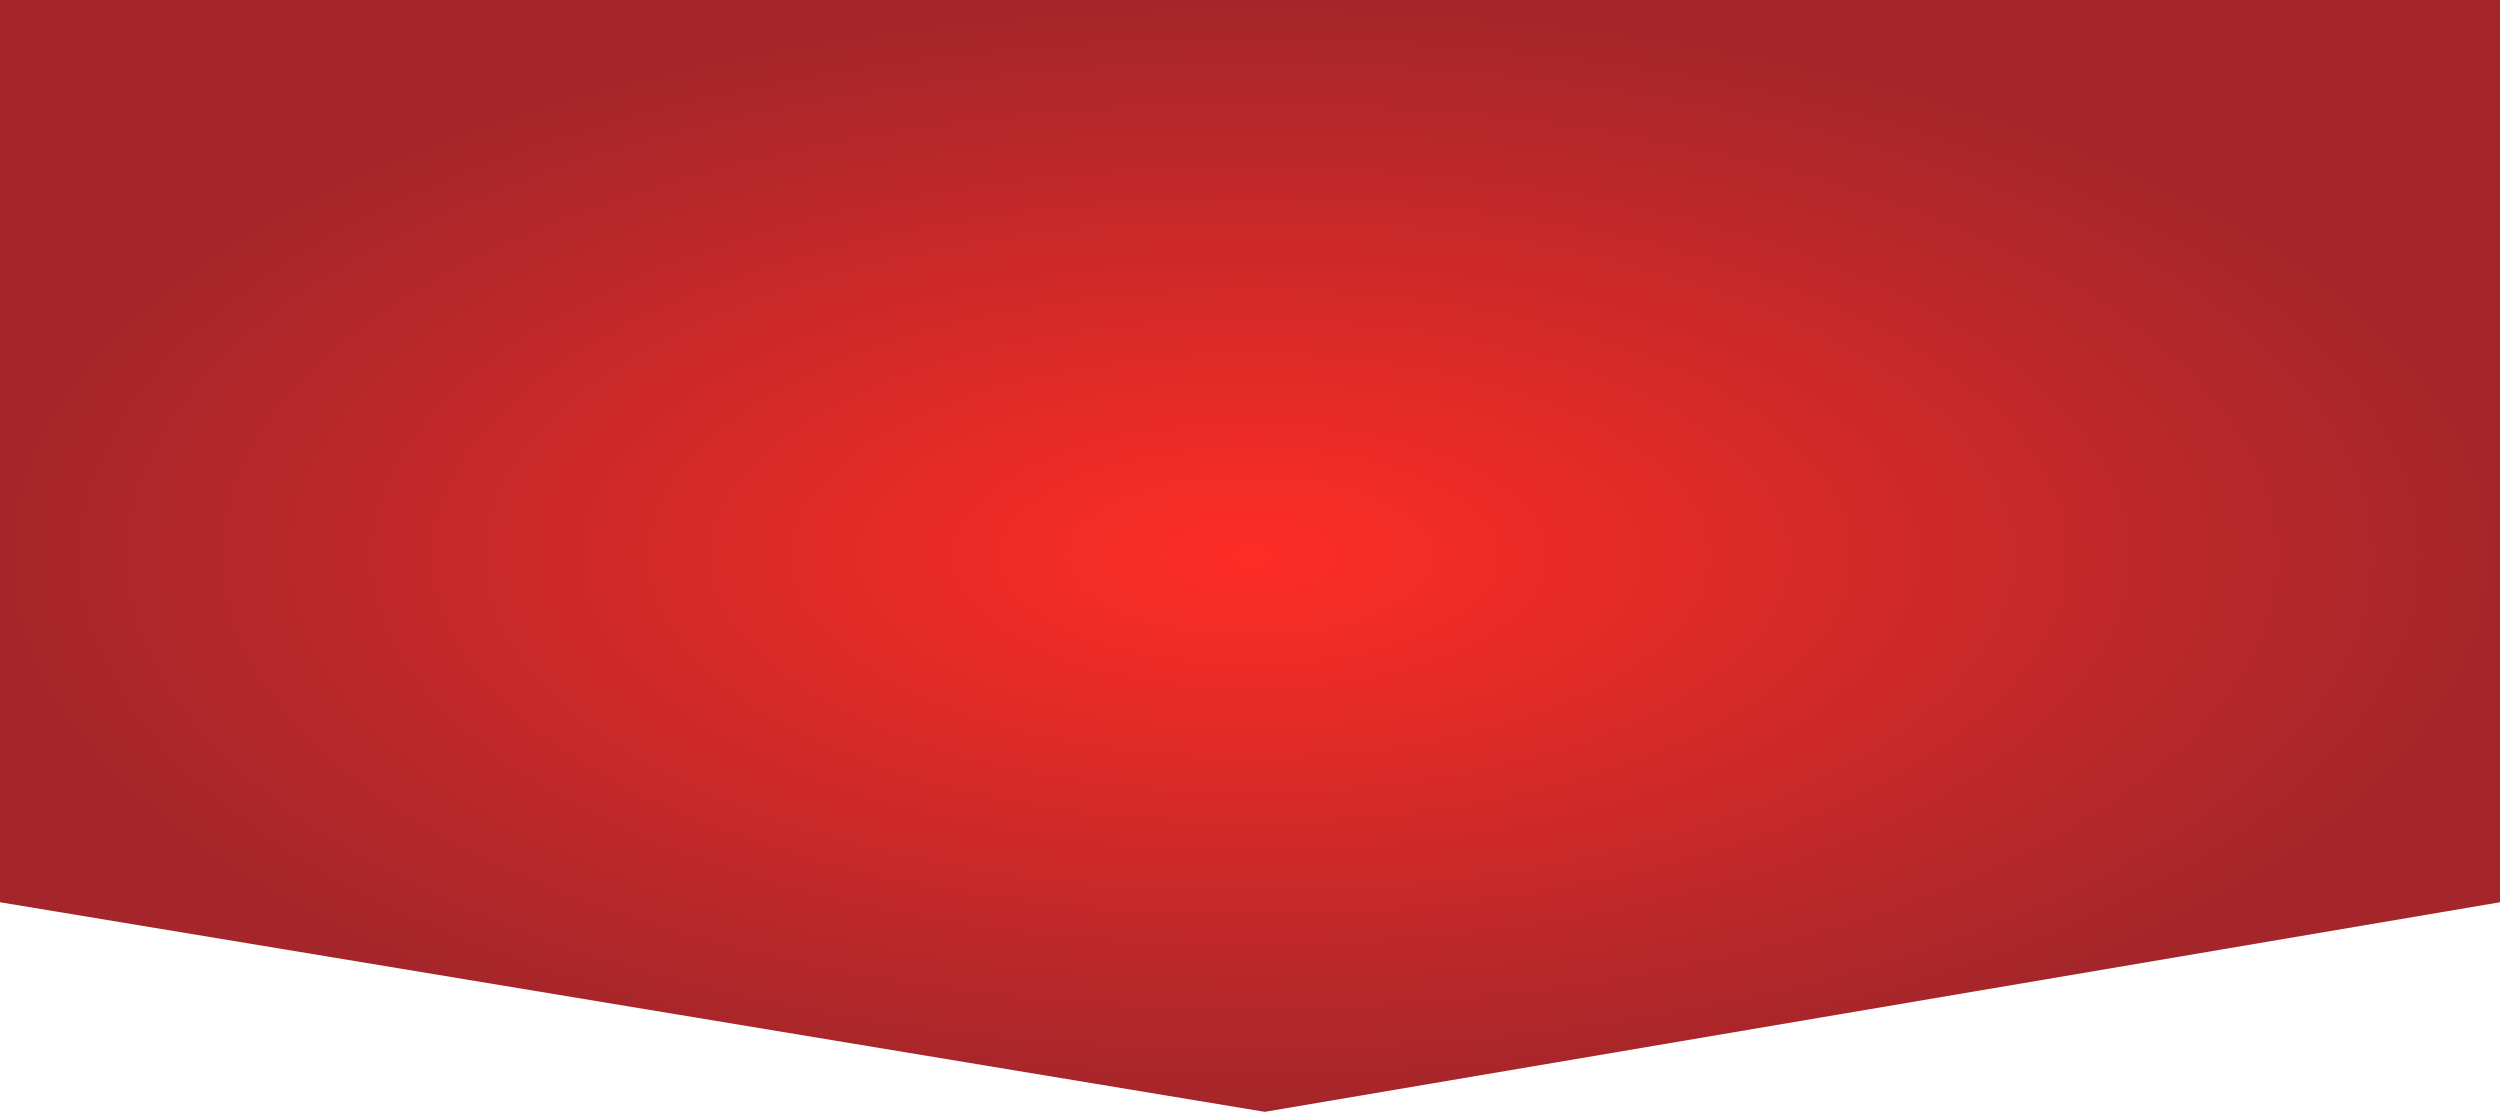
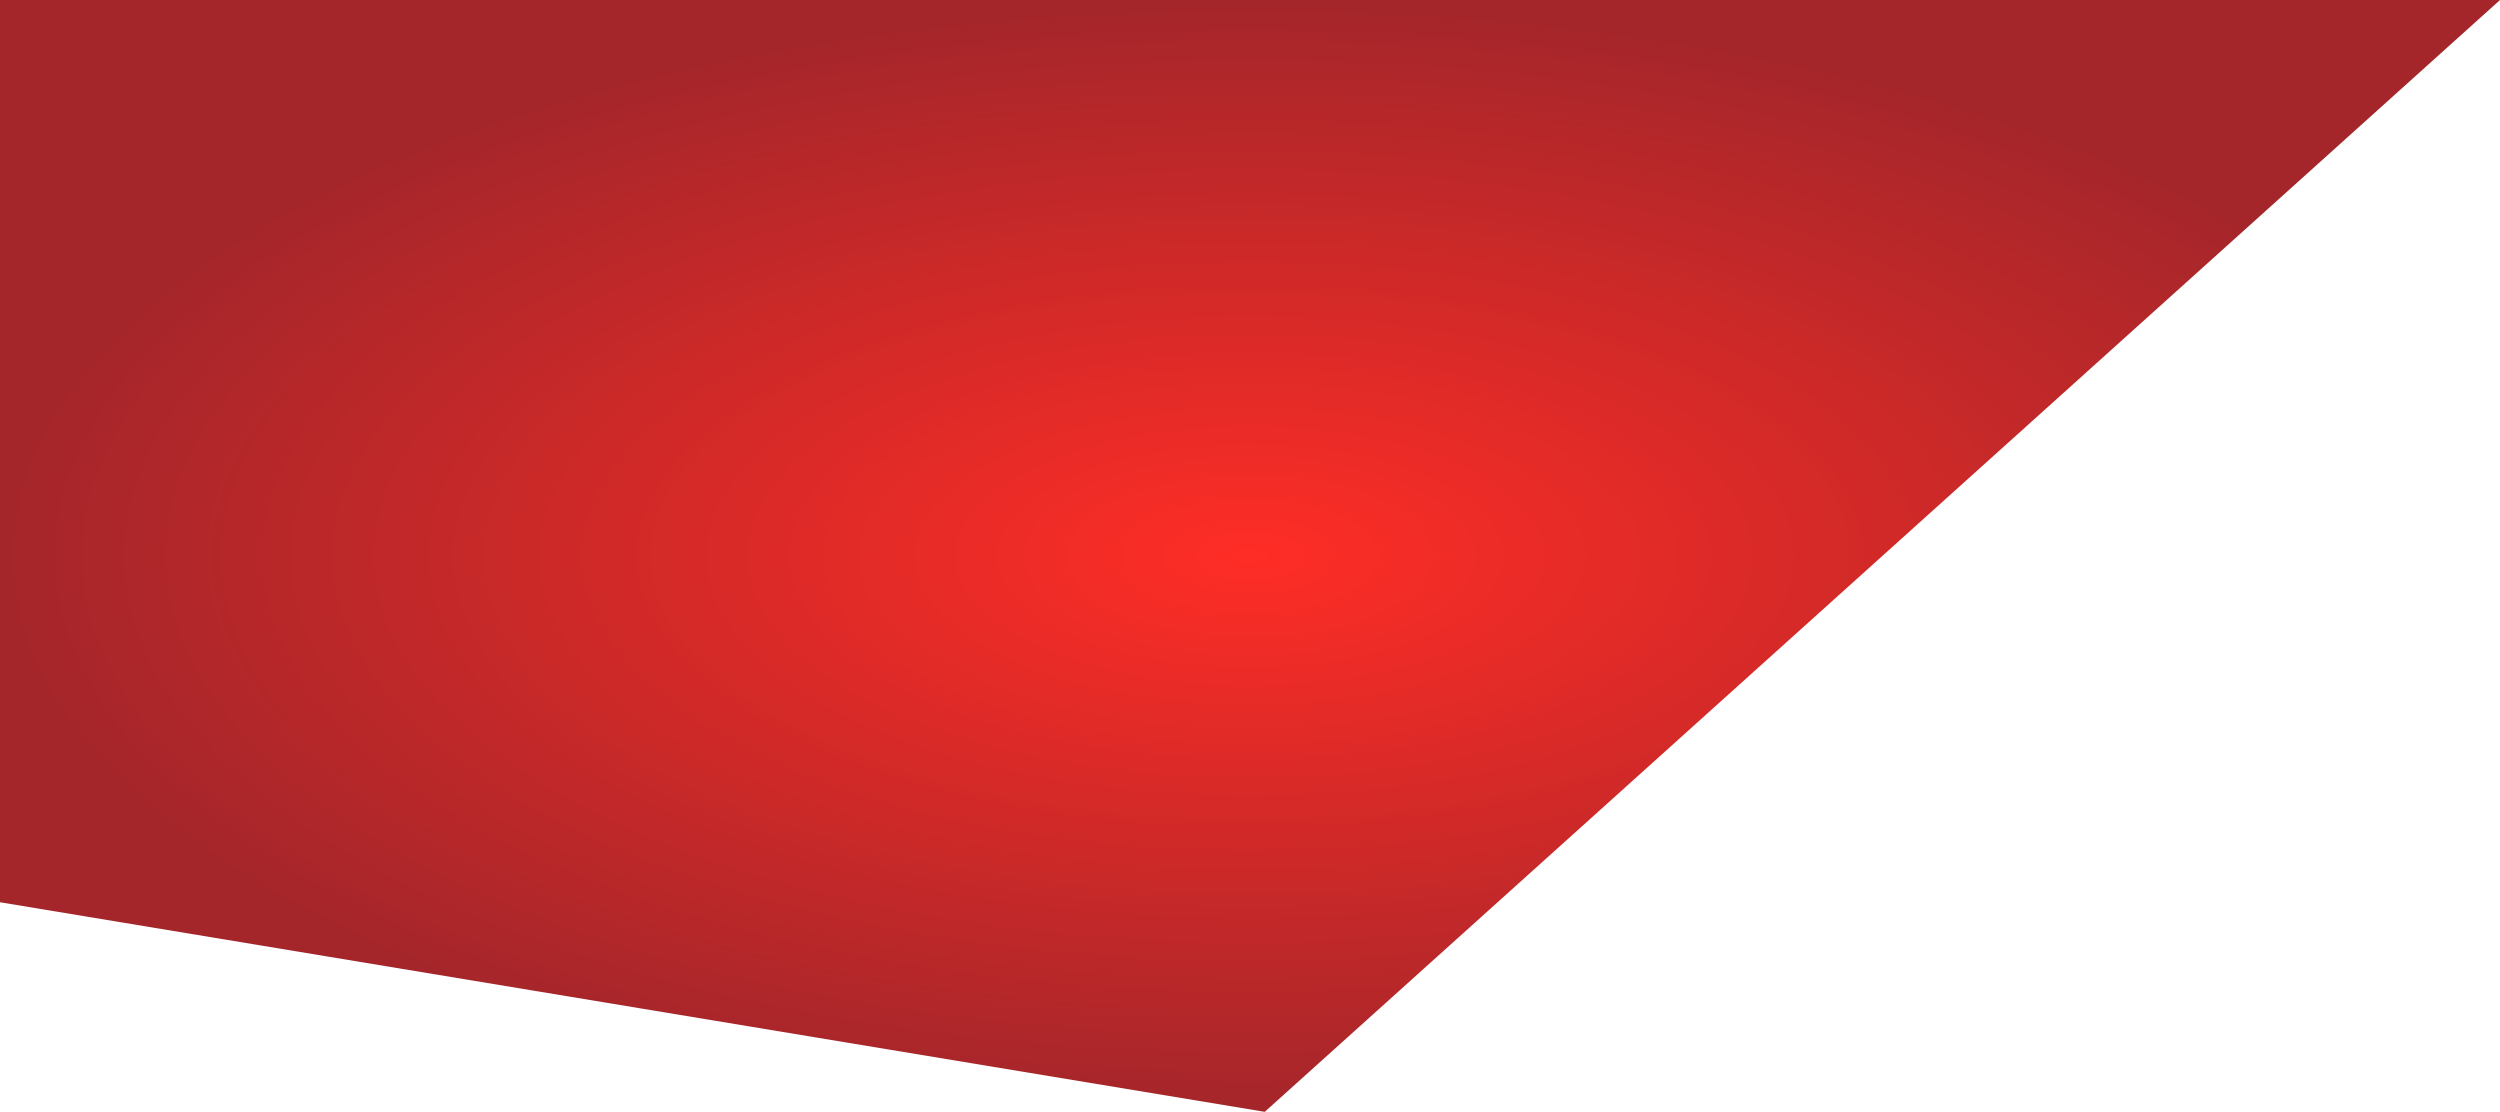
<svg xmlns="http://www.w3.org/2000/svg" width="6152" height="2736" viewBox="0 0 6152 2736" fill="none">
-   <path d="M0 0H6152V2220.27L3112.28 2736L0 2220.27V0Z" fill="url(#paint0_radial_166_1054)" fill-opacity="0.85" />
+   <path d="M0 0H6152L3112.28 2736L0 2220.27V0Z" fill="url(#paint0_radial_166_1054)" fill-opacity="0.85" />
  <defs>
    <radialGradient id="paint0_radial_166_1054" cx="0" cy="0" r="1" gradientUnits="userSpaceOnUse" gradientTransform="translate(3076 1368) scale(3076 1368)">
      <stop stop-color="#FF0800" />
      <stop offset="1" stop-color="#940005" />
    </radialGradient>
  </defs>
</svg>